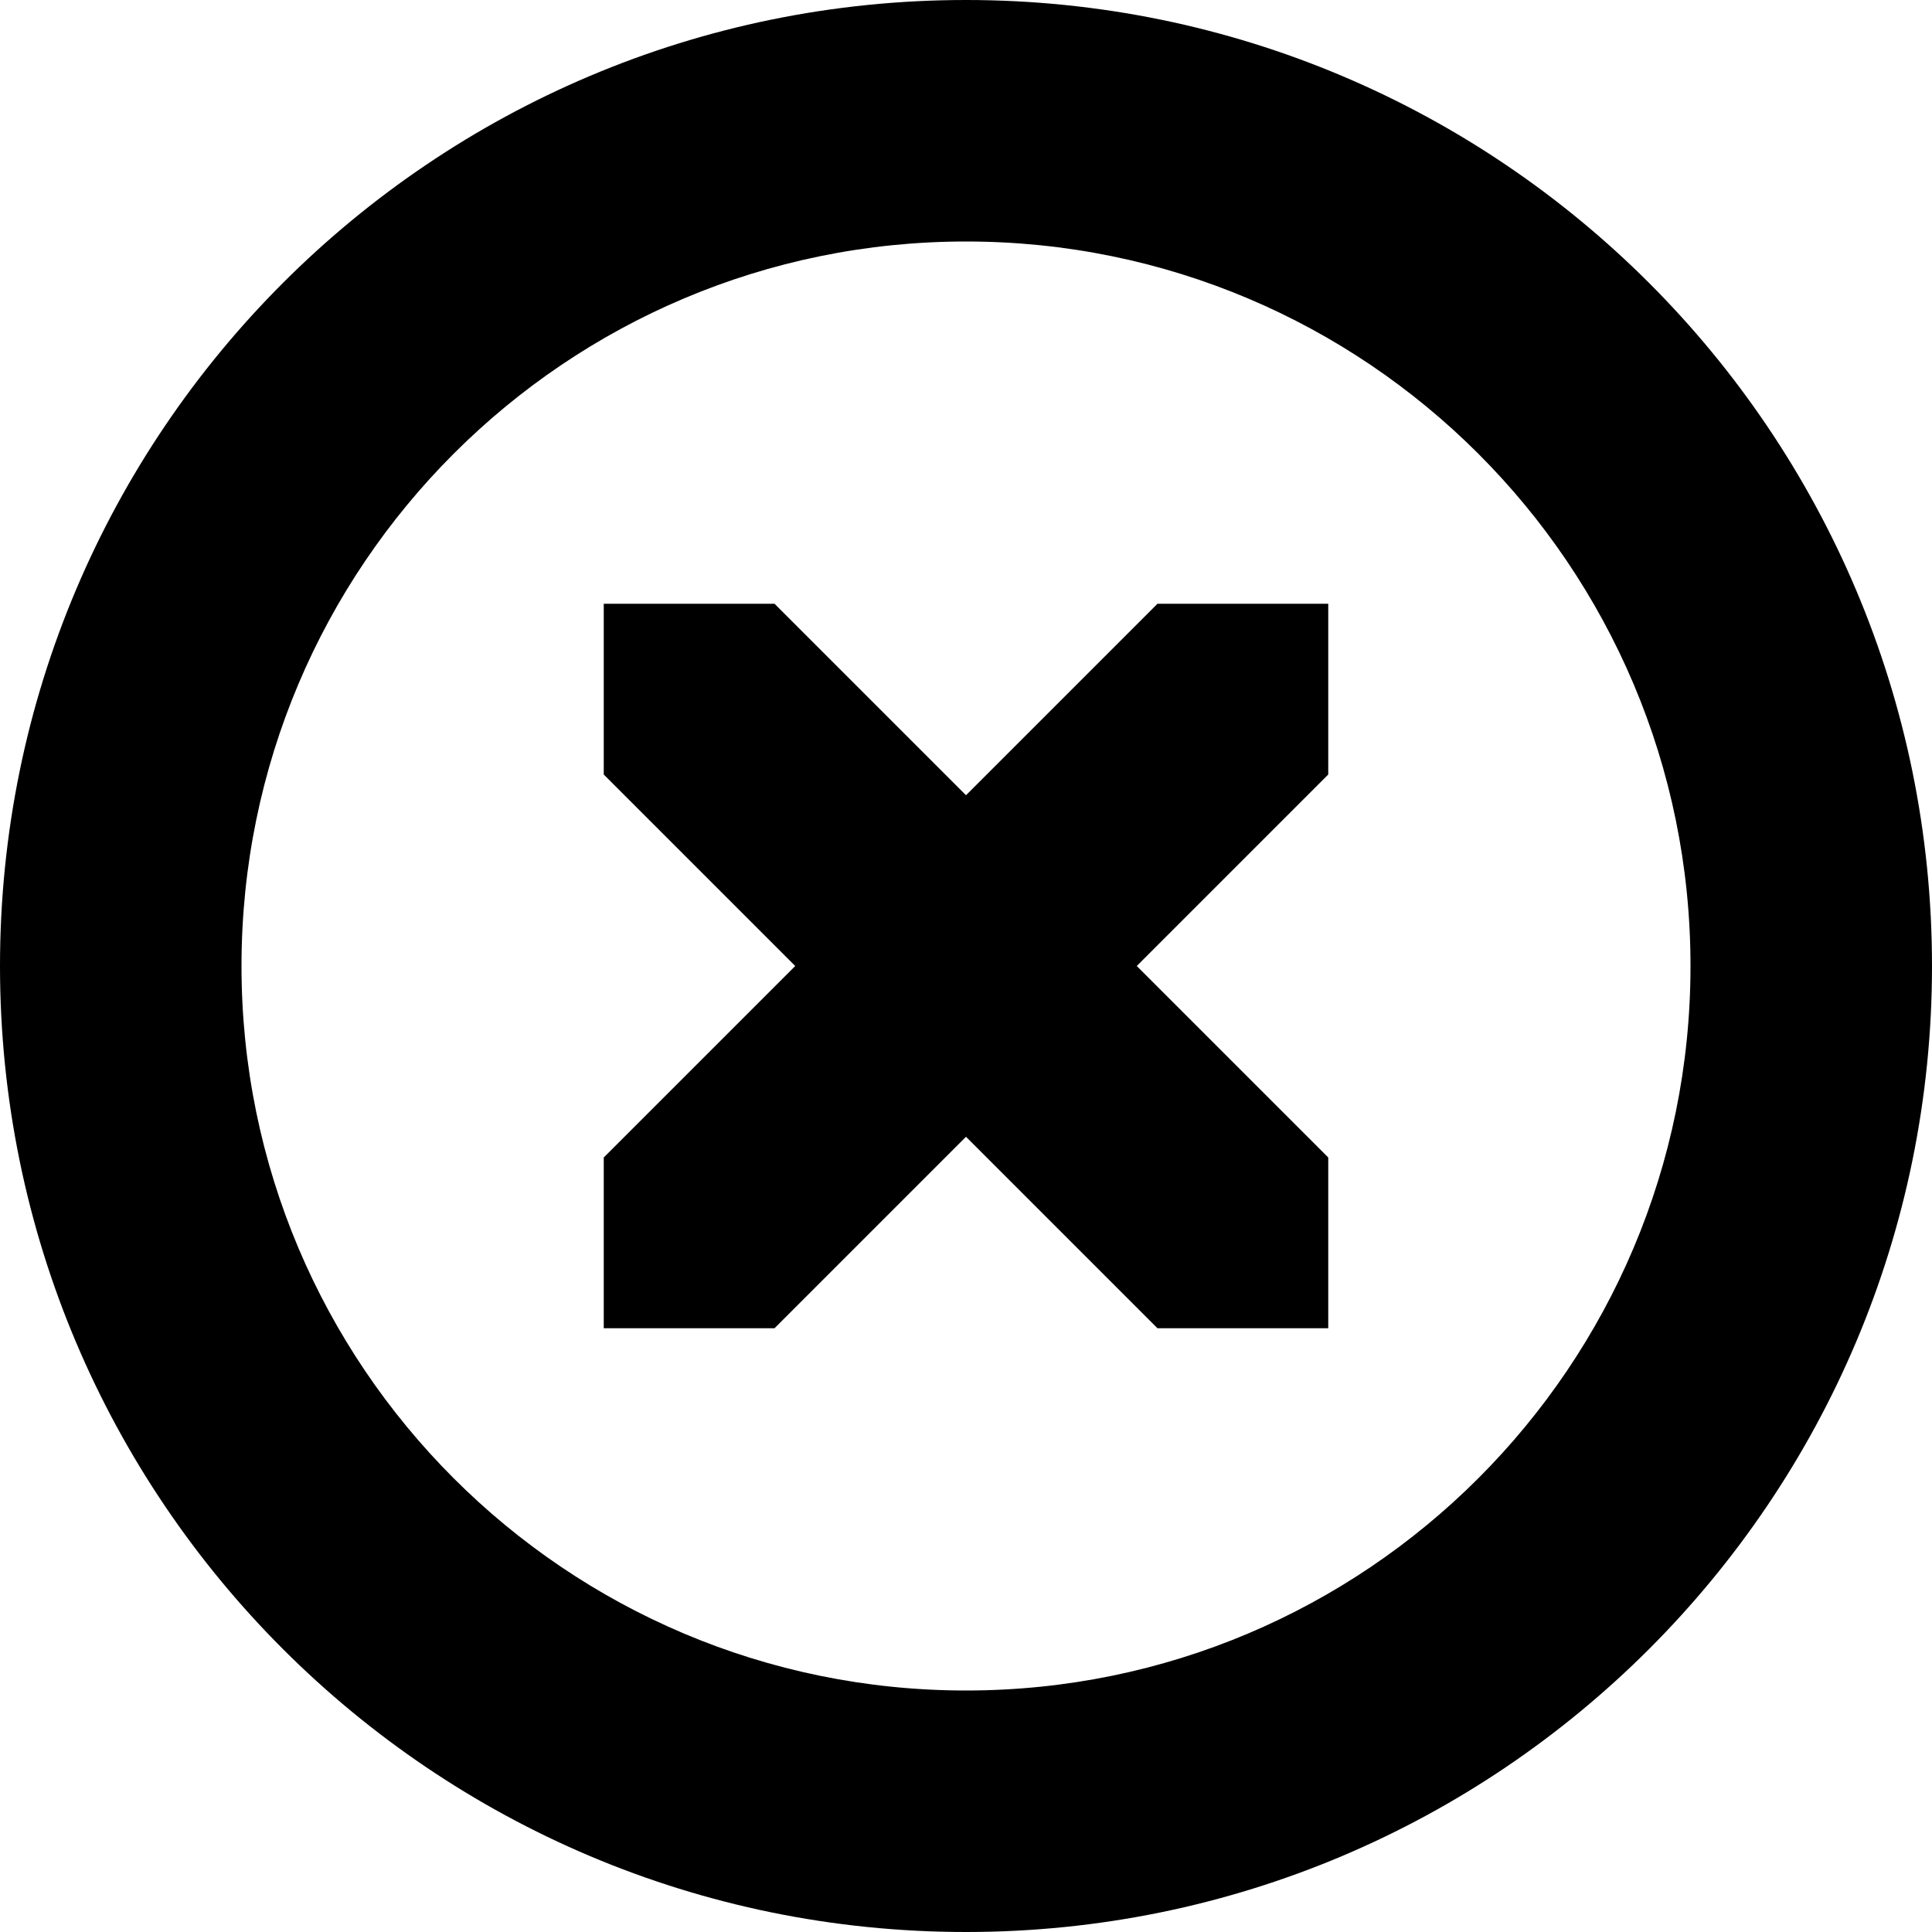
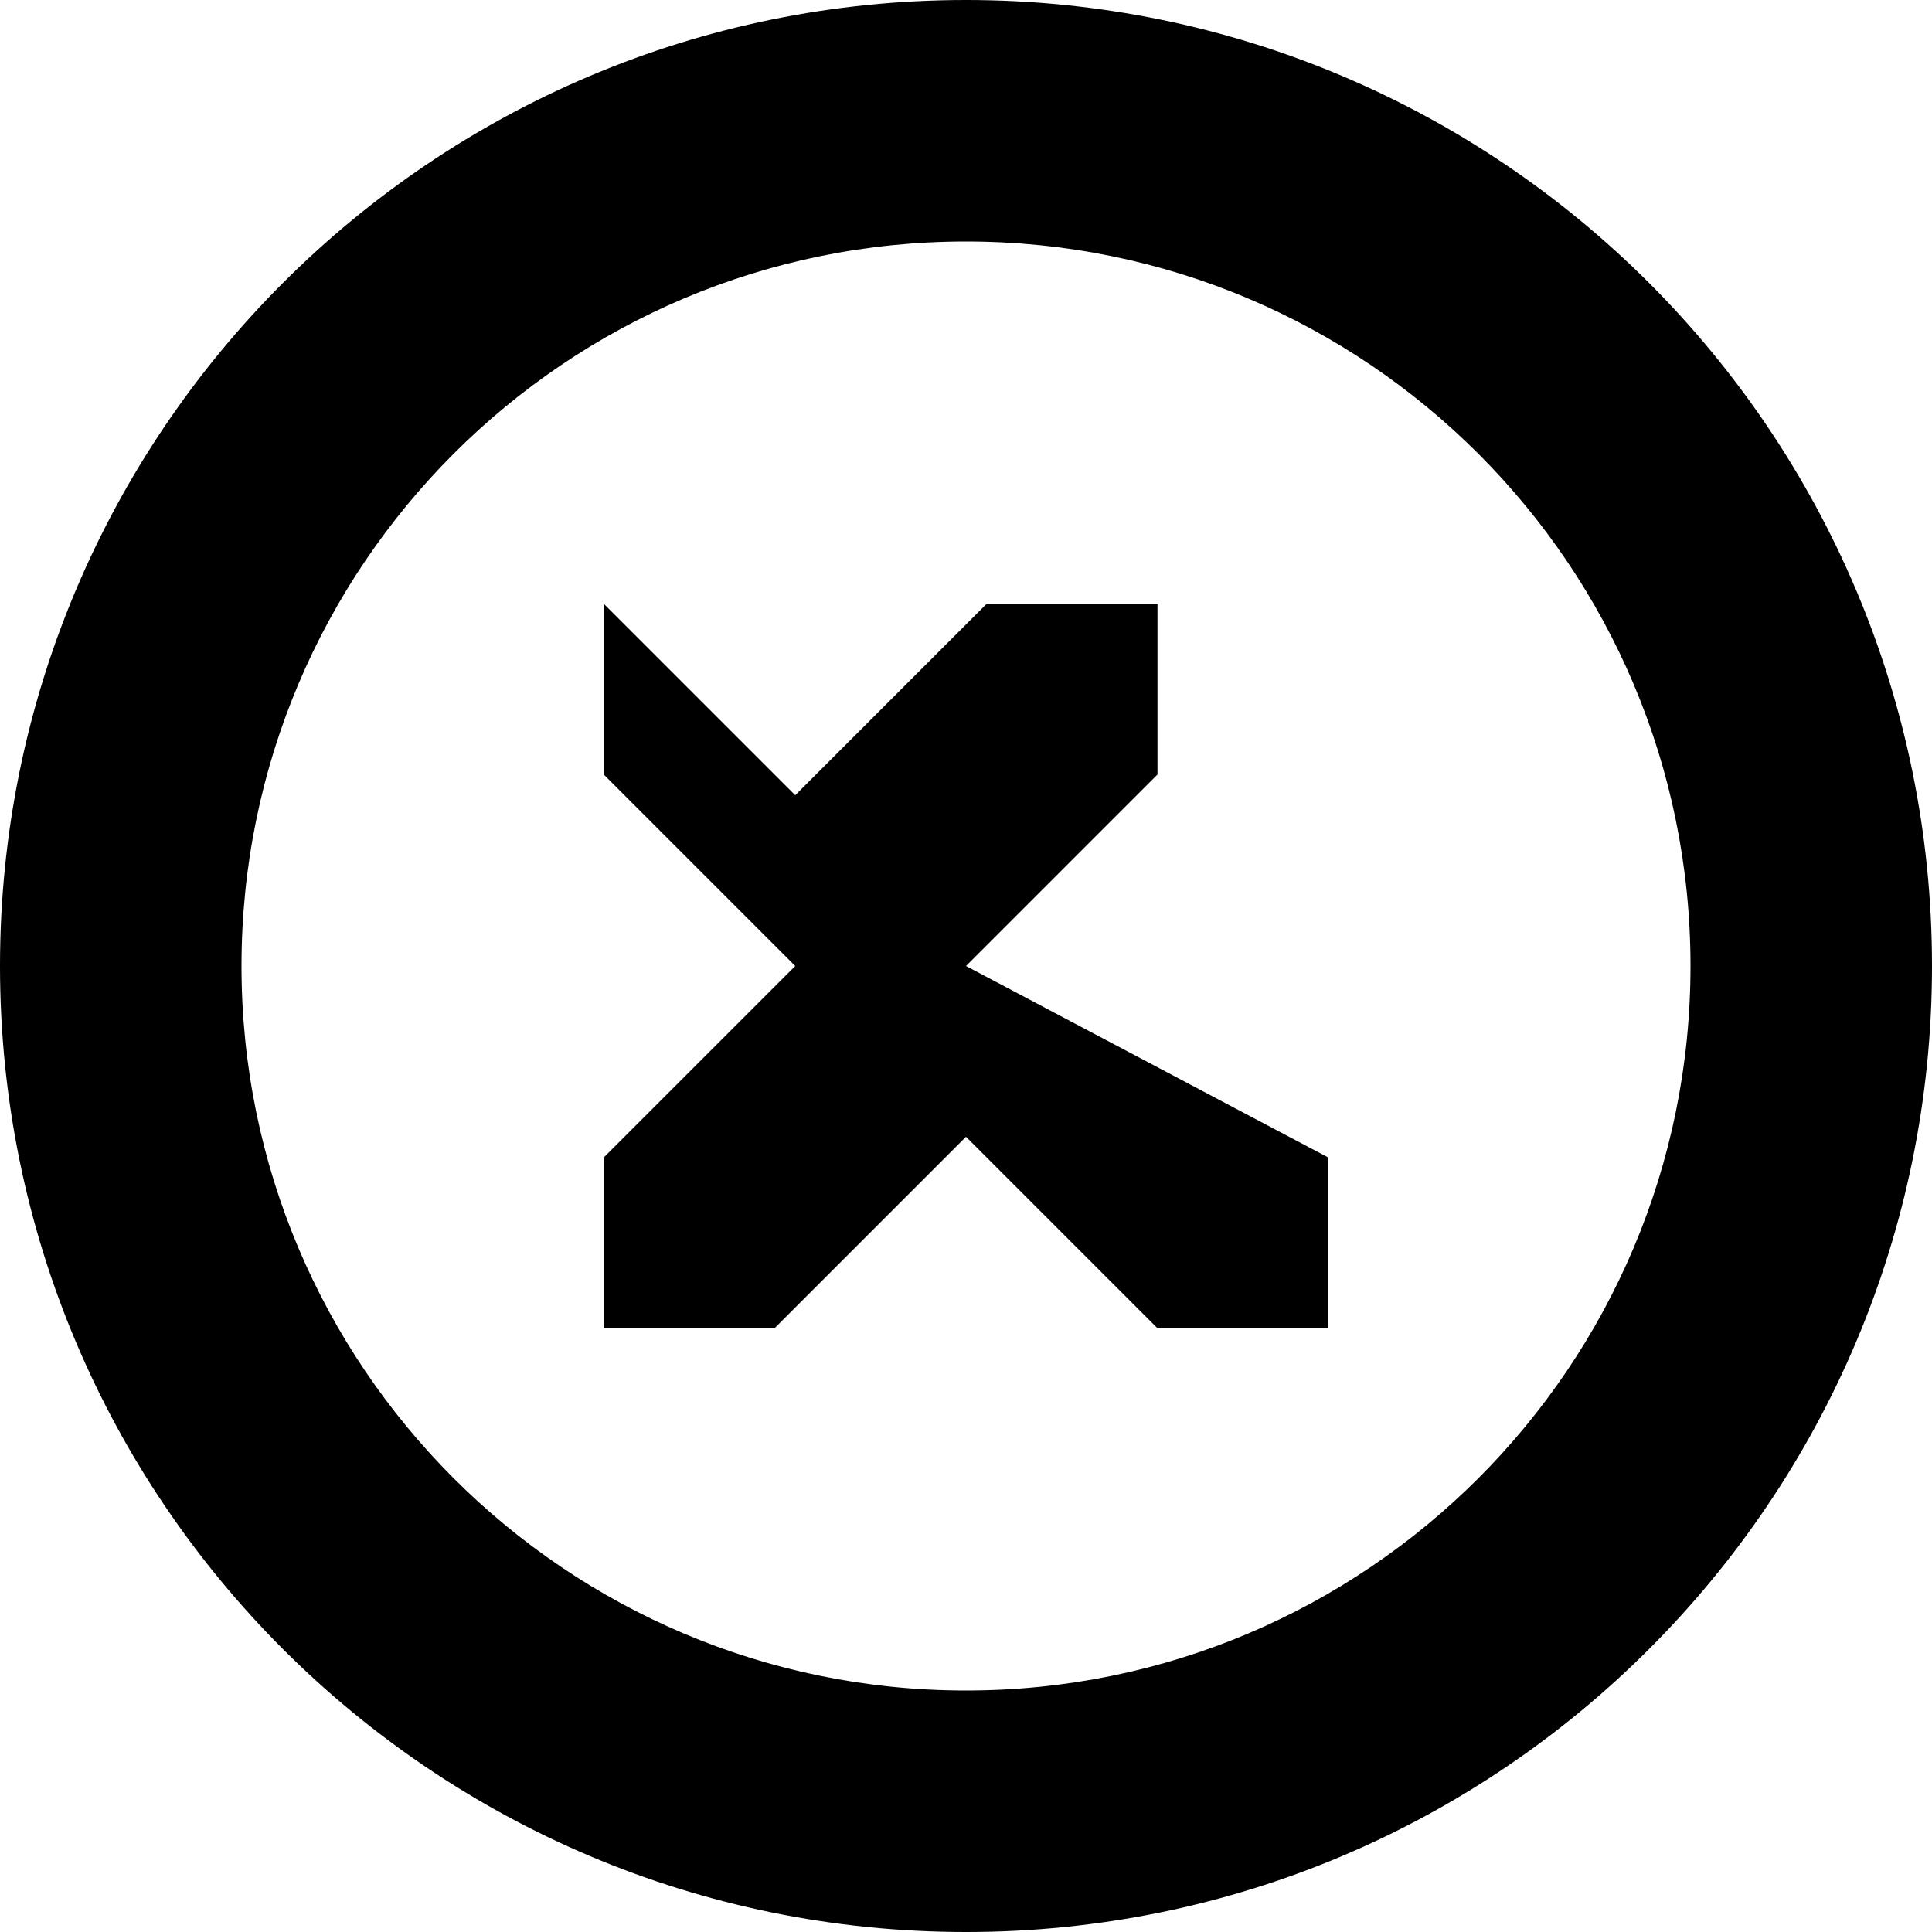
<svg xmlns="http://www.w3.org/2000/svg" viewBox="0 0 512 512">
-   <path d="M256 0c-141.385 0-256 114.615-256 256s114.615 256 256 256 256-114.615 256-256-114.615-256-256-256zm0 448c-106.039 0-192-85.961-192-192s85.961-192 192-192 192 85.961 192 192-85.961 192-192 192zm96-141.256v45.256h-45.256l-50.744-50.744-50.745 50.744h-45.255v-45.256l50.745-50.744-50.745-50.745v-45.255h45.255l50.745 50.745 50.744-50.745h45.256v45.255l-50.744 50.745z" />
+   <path d="M256 0c-141.385 0-256 114.615-256 256s114.615 256 256 256 256-114.615 256-256-114.615-256-256-256zm0 448c-106.039 0-192-85.961-192-192s85.961-192 192-192 192 85.961 192 192-85.961 192-192 192zm96-141.256v45.256h-45.256l-50.744-50.744-50.745 50.744h-45.255v-45.256l50.745-50.744-50.745-50.745v-45.255l50.745 50.745 50.744-50.745h45.256v45.255l-50.744 50.745z" />
</svg>